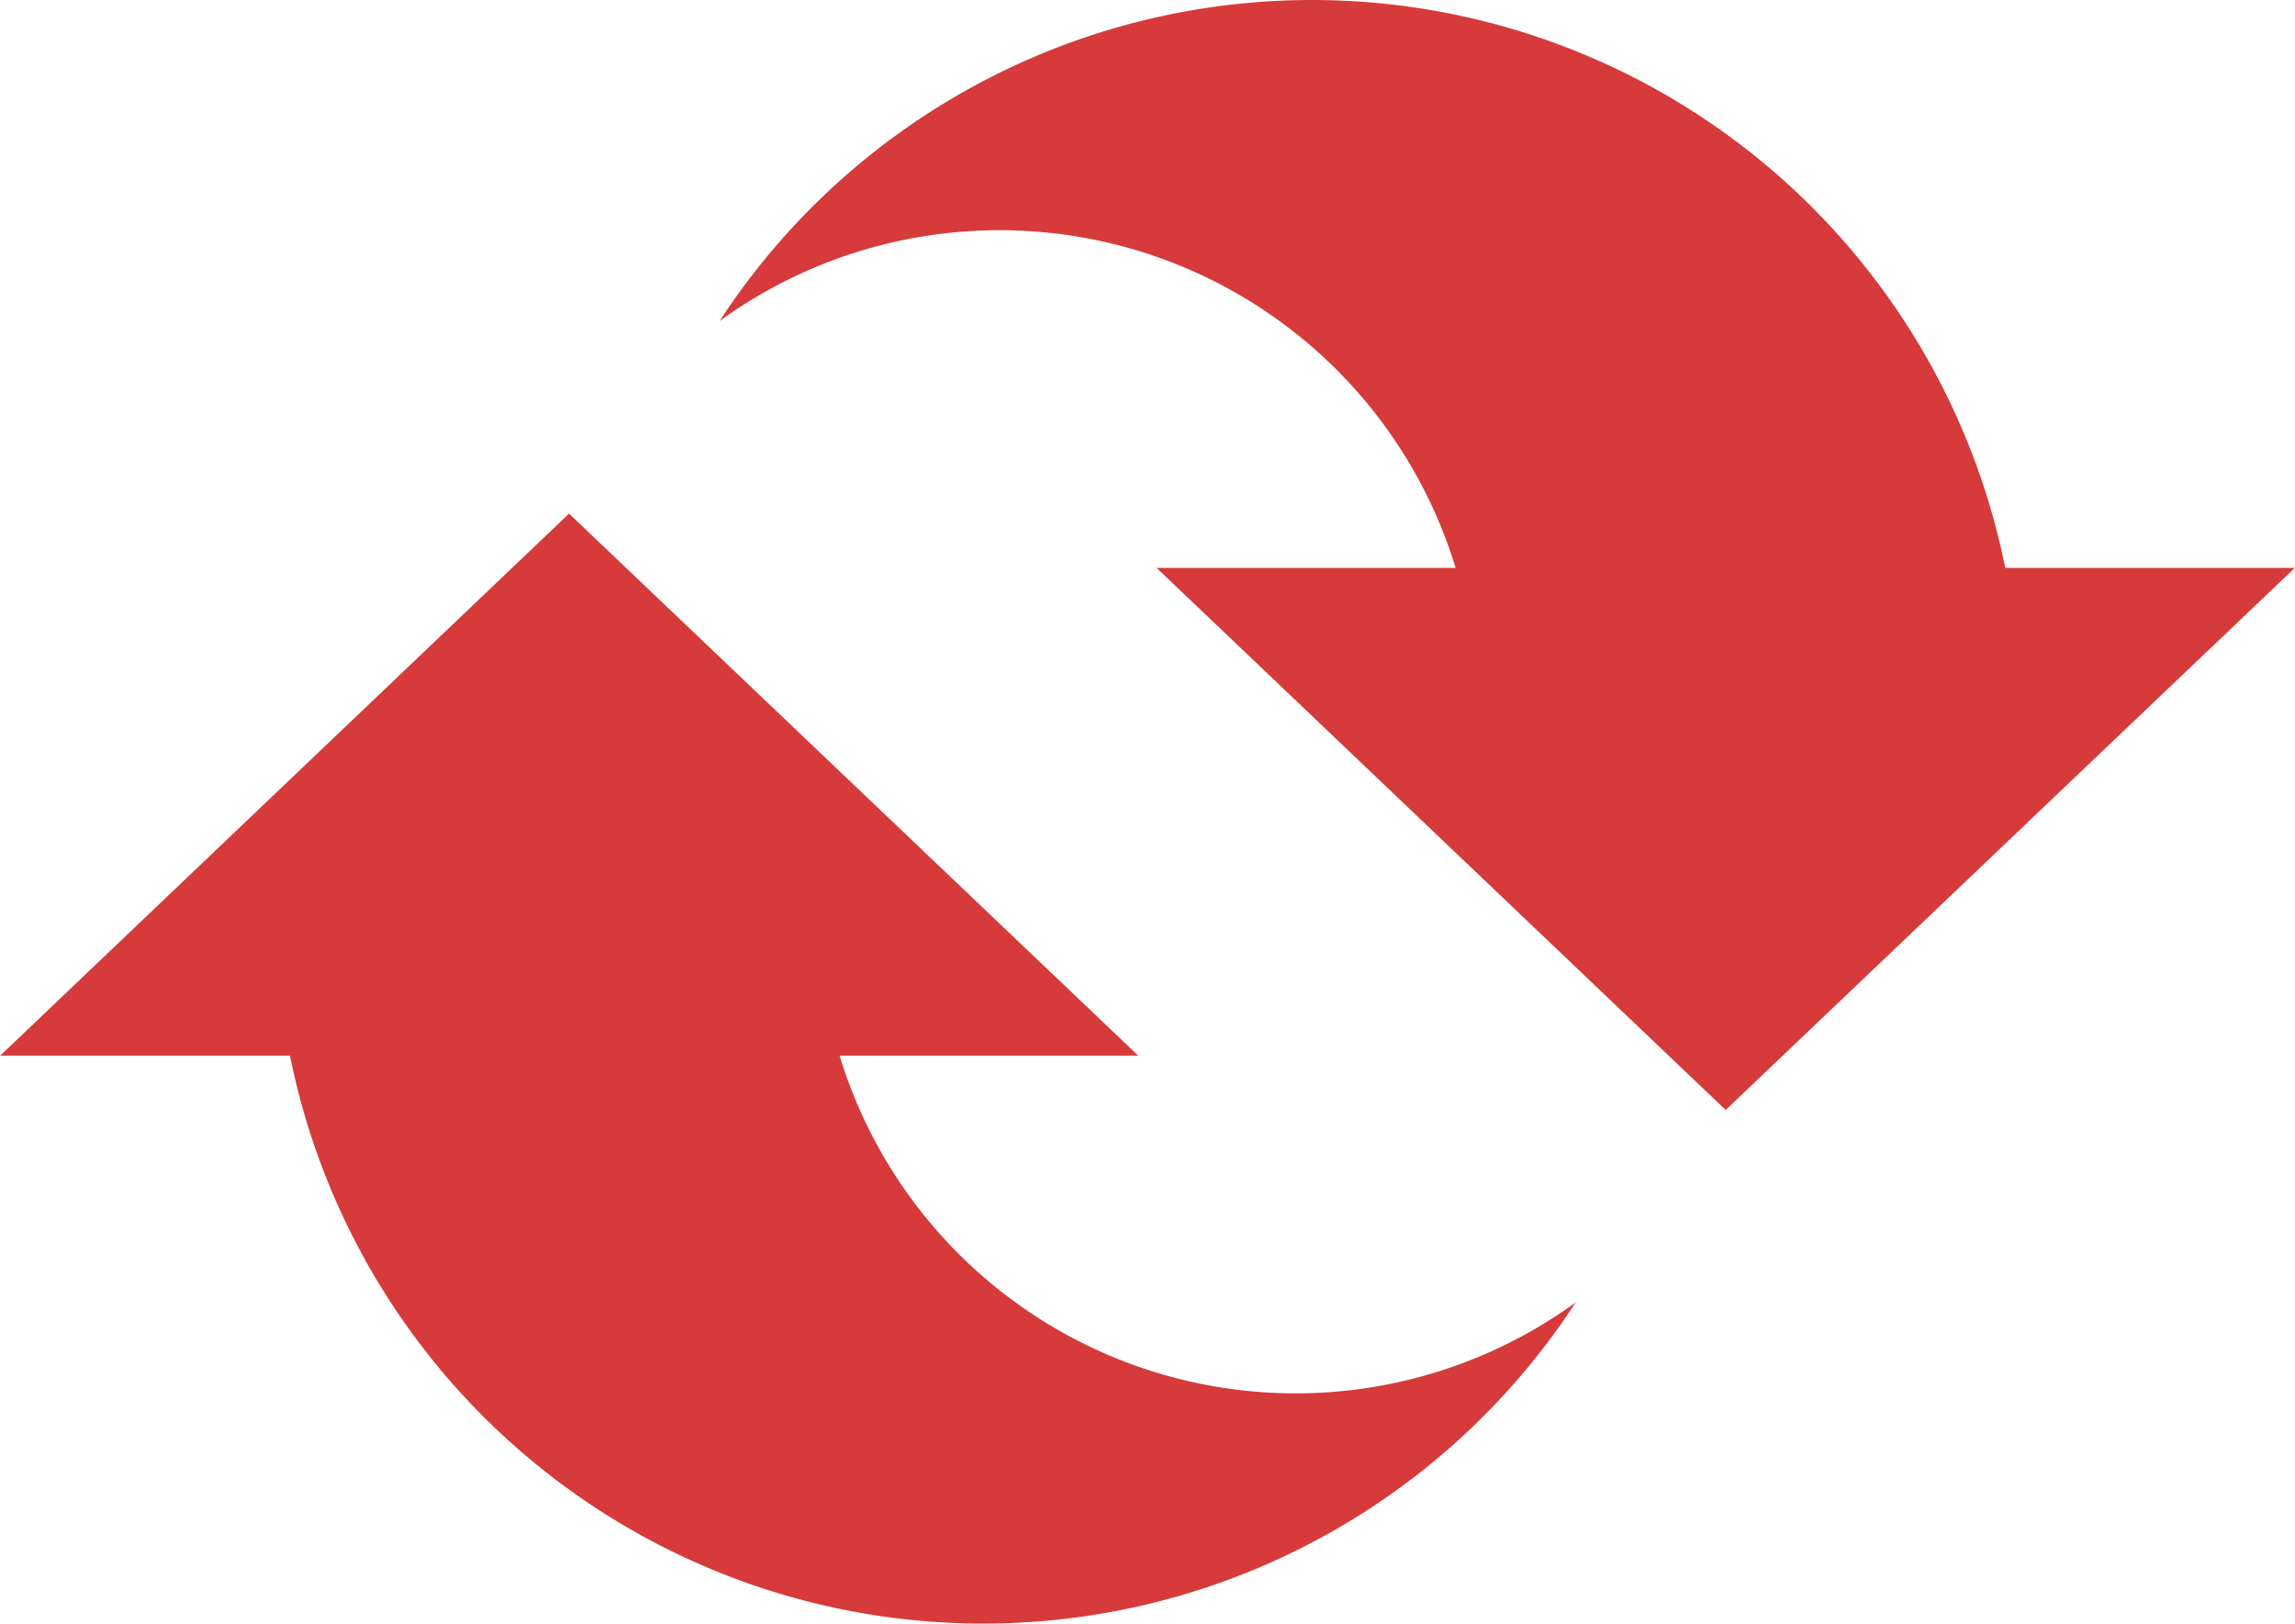
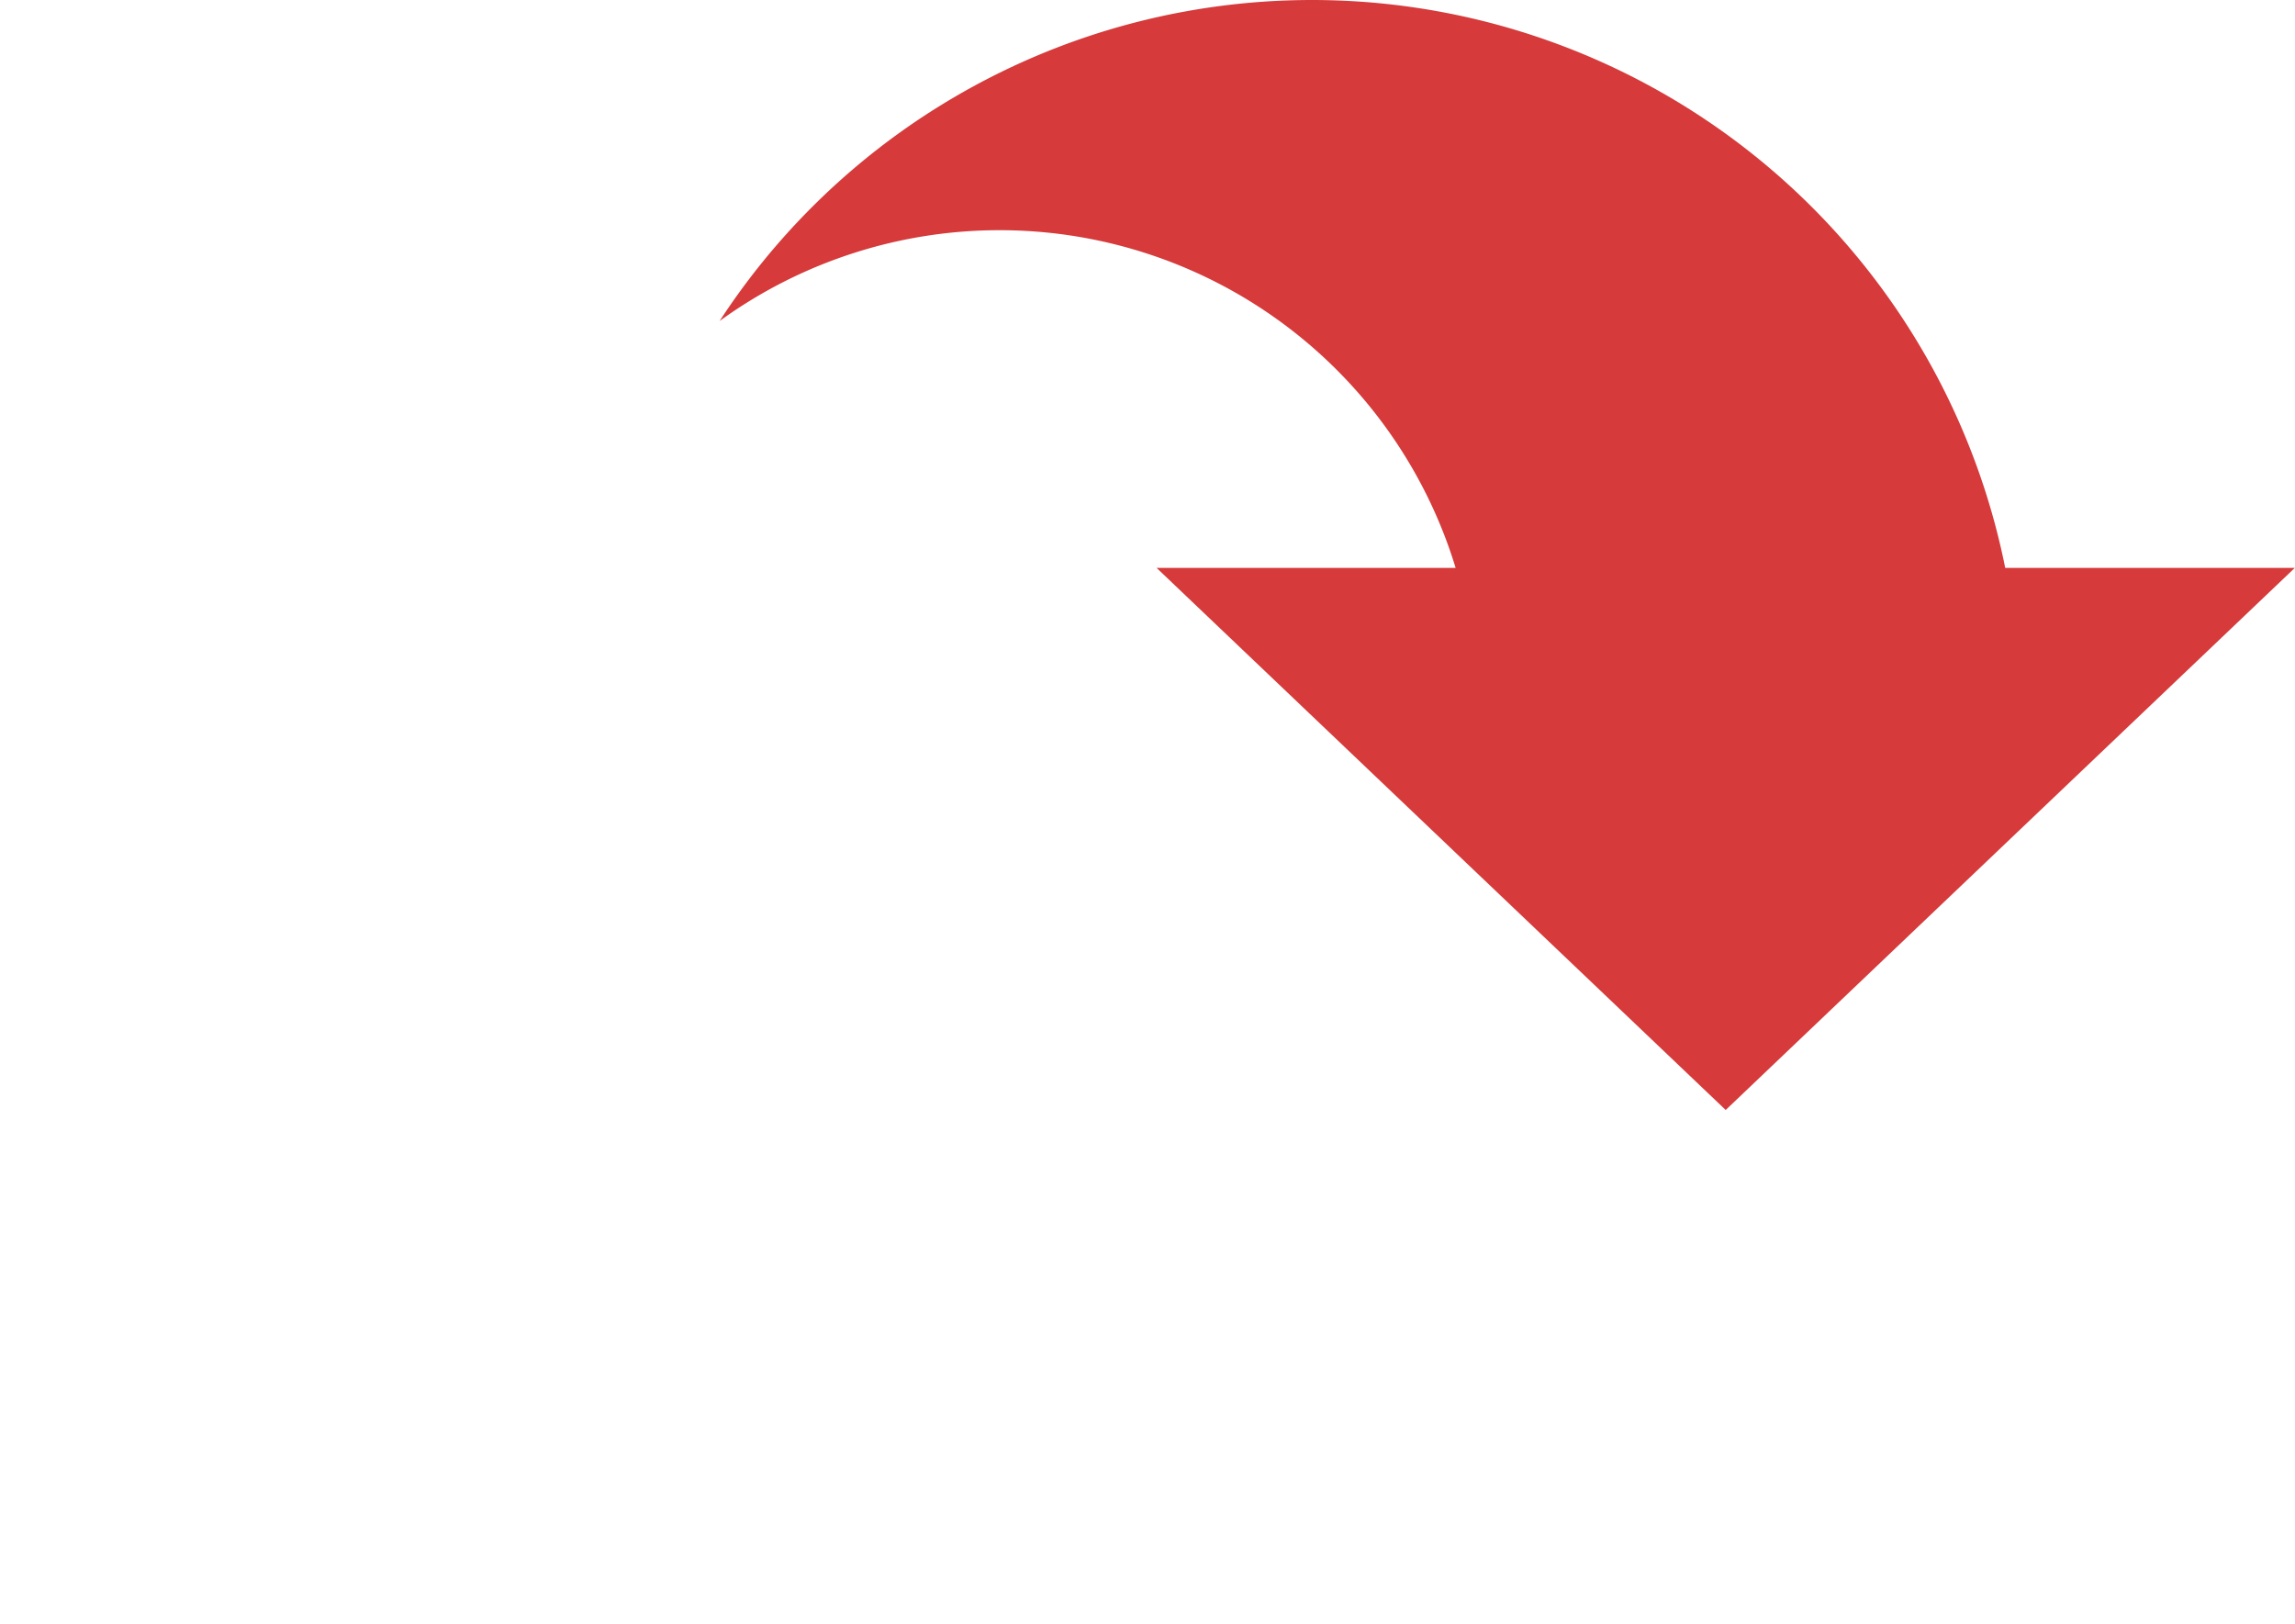
<svg xmlns="http://www.w3.org/2000/svg" id="グループ_653" data-name="グループ 653" width="52.366" height="37.044" viewBox="0 0 52.366 37.044">
  <defs>
    <style>
      .cls-1 {
        fill: #d63a3a;
      }
    </style>
  </defs>
  <path id="パス_3496" data-name="パス 3496" class="cls-1" d="M256.563,375.881a16.134,16.134,0,0,0-29.335-5.633,10.88,10.88,0,0,1,16.795,5.633H237.2l12.985,12.368,12.985-12.368Z" transform="translate(-210.809 -362.923)" />
-   <path id="パス_3497" data-name="パス 3497" class="cls-1" d="M85.648,490.017h6.818L79.479,477.65,66.5,490.017h6.612a16.133,16.133,0,0,0,29.335,5.632,10.879,10.879,0,0,1-16.795-5.632Z" transform="translate(-66.495 -465.931)" />
</svg>